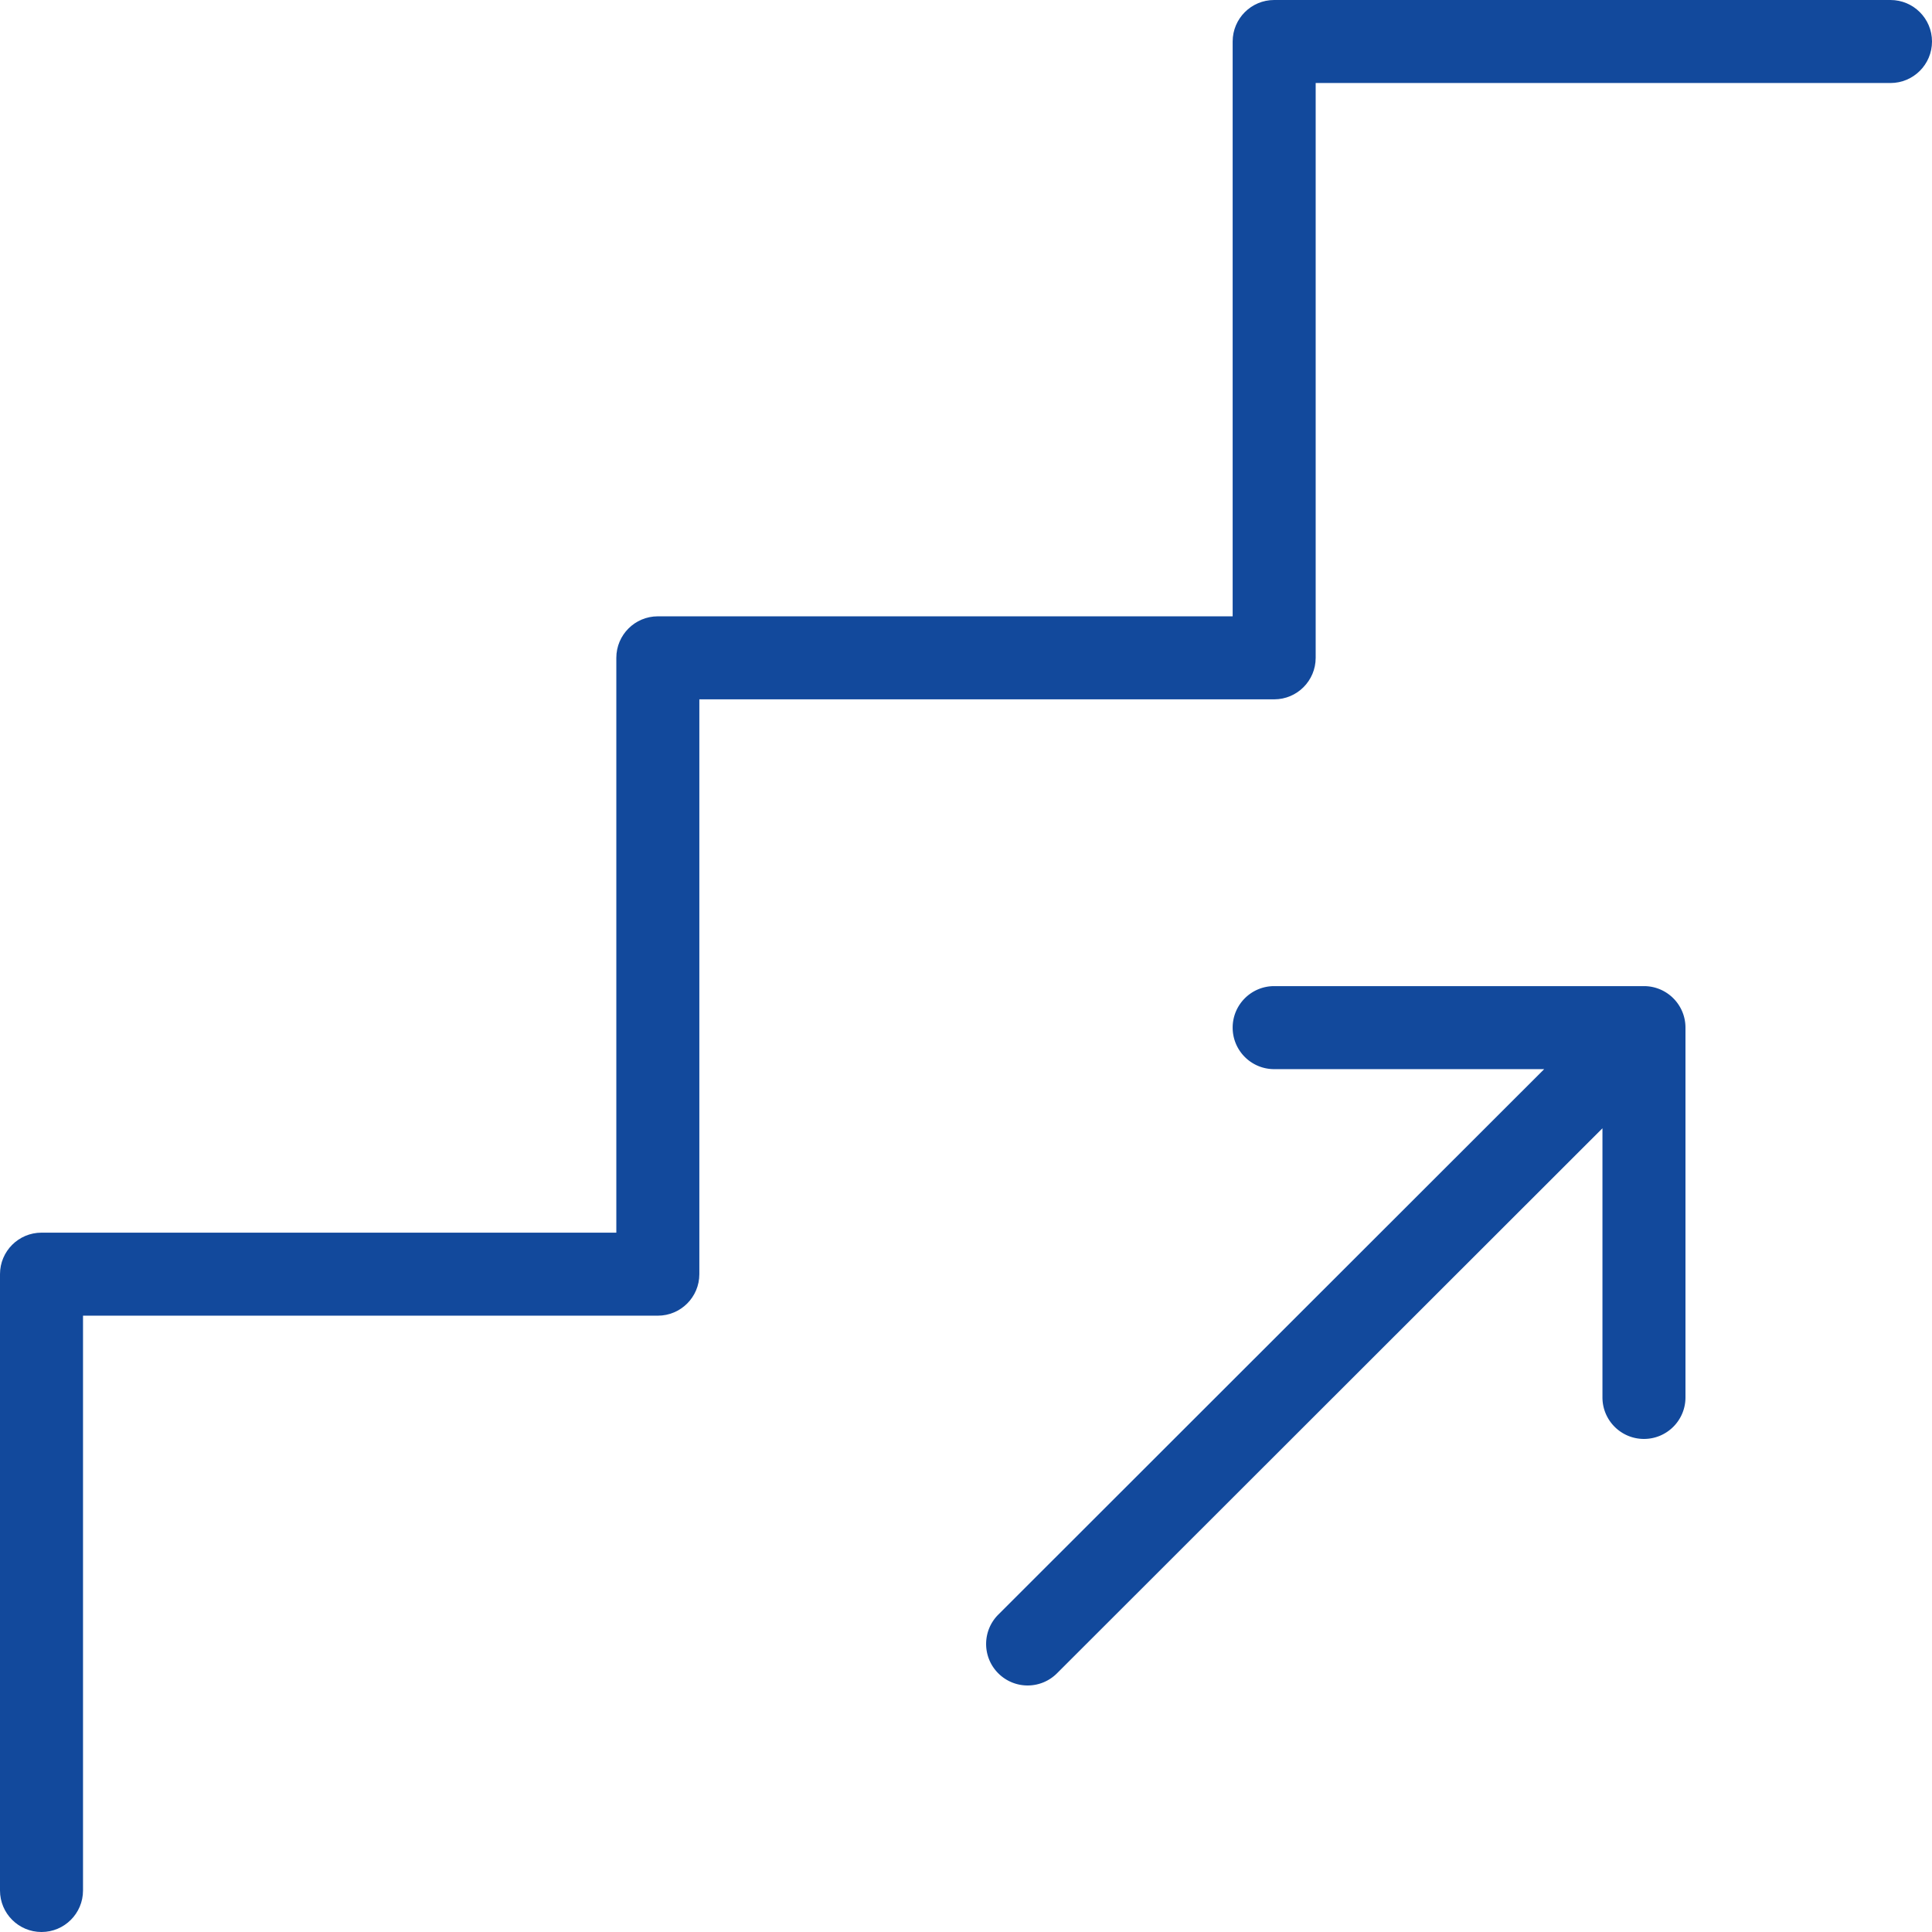
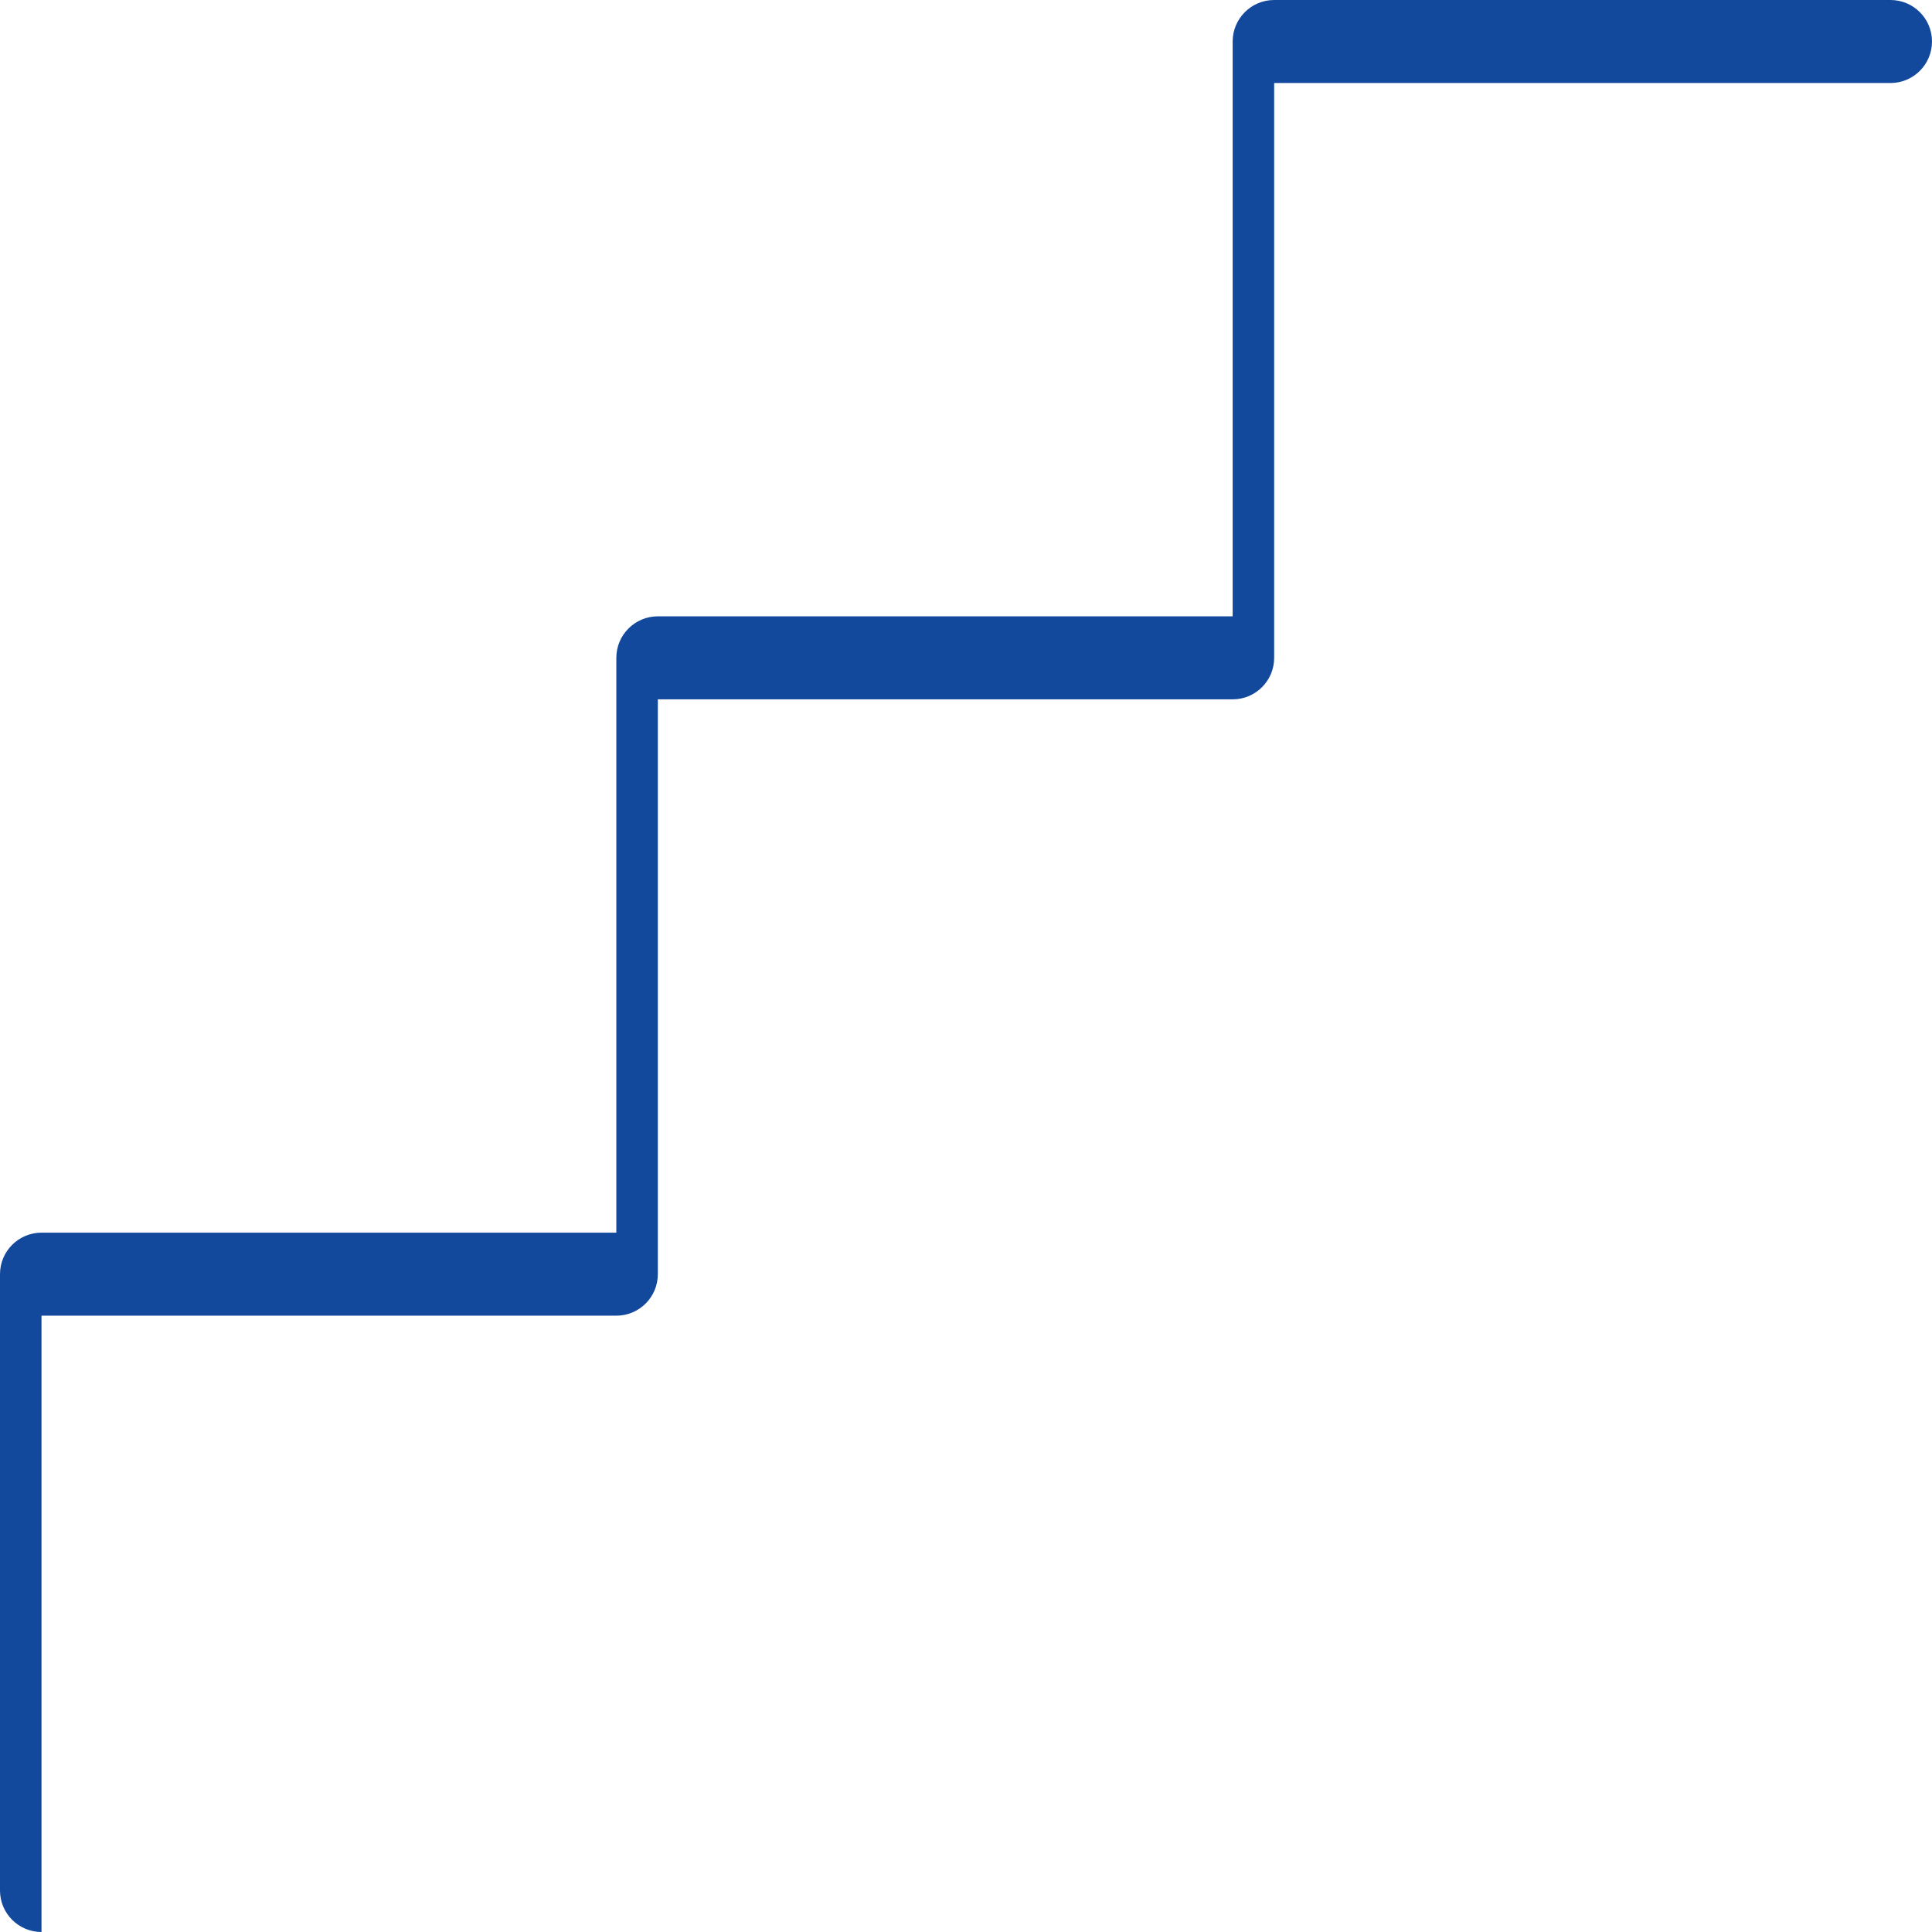
<svg xmlns="http://www.w3.org/2000/svg" viewBox="0 0 512 512" xml:space="preserve">
-   <path fill="#12499C" d="M435.667 261.333h-98c-6.075 0-11 4.925-11 11s4.925 11 11 11h71.557L264.558 427.886c-4.297 4.294-4.3 11.259-.006 15.556a10.968 10.968 0 0 0 7.781 3.225c2.813 0 5.628-1.073 7.775-3.219l144.559-144.445v71.33c0 6.075 4.925 11 11 11s11-4.925 11-11v-98c0-6.075-4.925-11-11-11z" />
-   <path fill="#12499C" d="M501 0H337.667c-6.075 0-11 4.925-11 11v152.333H174.333c-6.075 0-11 4.925-11 11v152.334H11c-6.075 0-11 4.925-11 11V501c0 6.075 4.925 11 11 11s11-4.925 11-11V348.667h152.333c6.075 0 11-4.925 11-11V185.333h152.334c6.075 0 11-4.925 11-11V22H501c6.075 0 11-4.925 11-11s-4.925-11-11-11z" />
+   <path fill="#12499C" d="M501 0H337.667c-6.075 0-11 4.925-11 11v152.333H174.333c-6.075 0-11 4.925-11 11v152.334H11c-6.075 0-11 4.925-11 11V501c0 6.075 4.925 11 11 11V348.667h152.333c6.075 0 11-4.925 11-11V185.333h152.334c6.075 0 11-4.925 11-11V22H501c6.075 0 11-4.925 11-11s-4.925-11-11-11z" />
</svg>